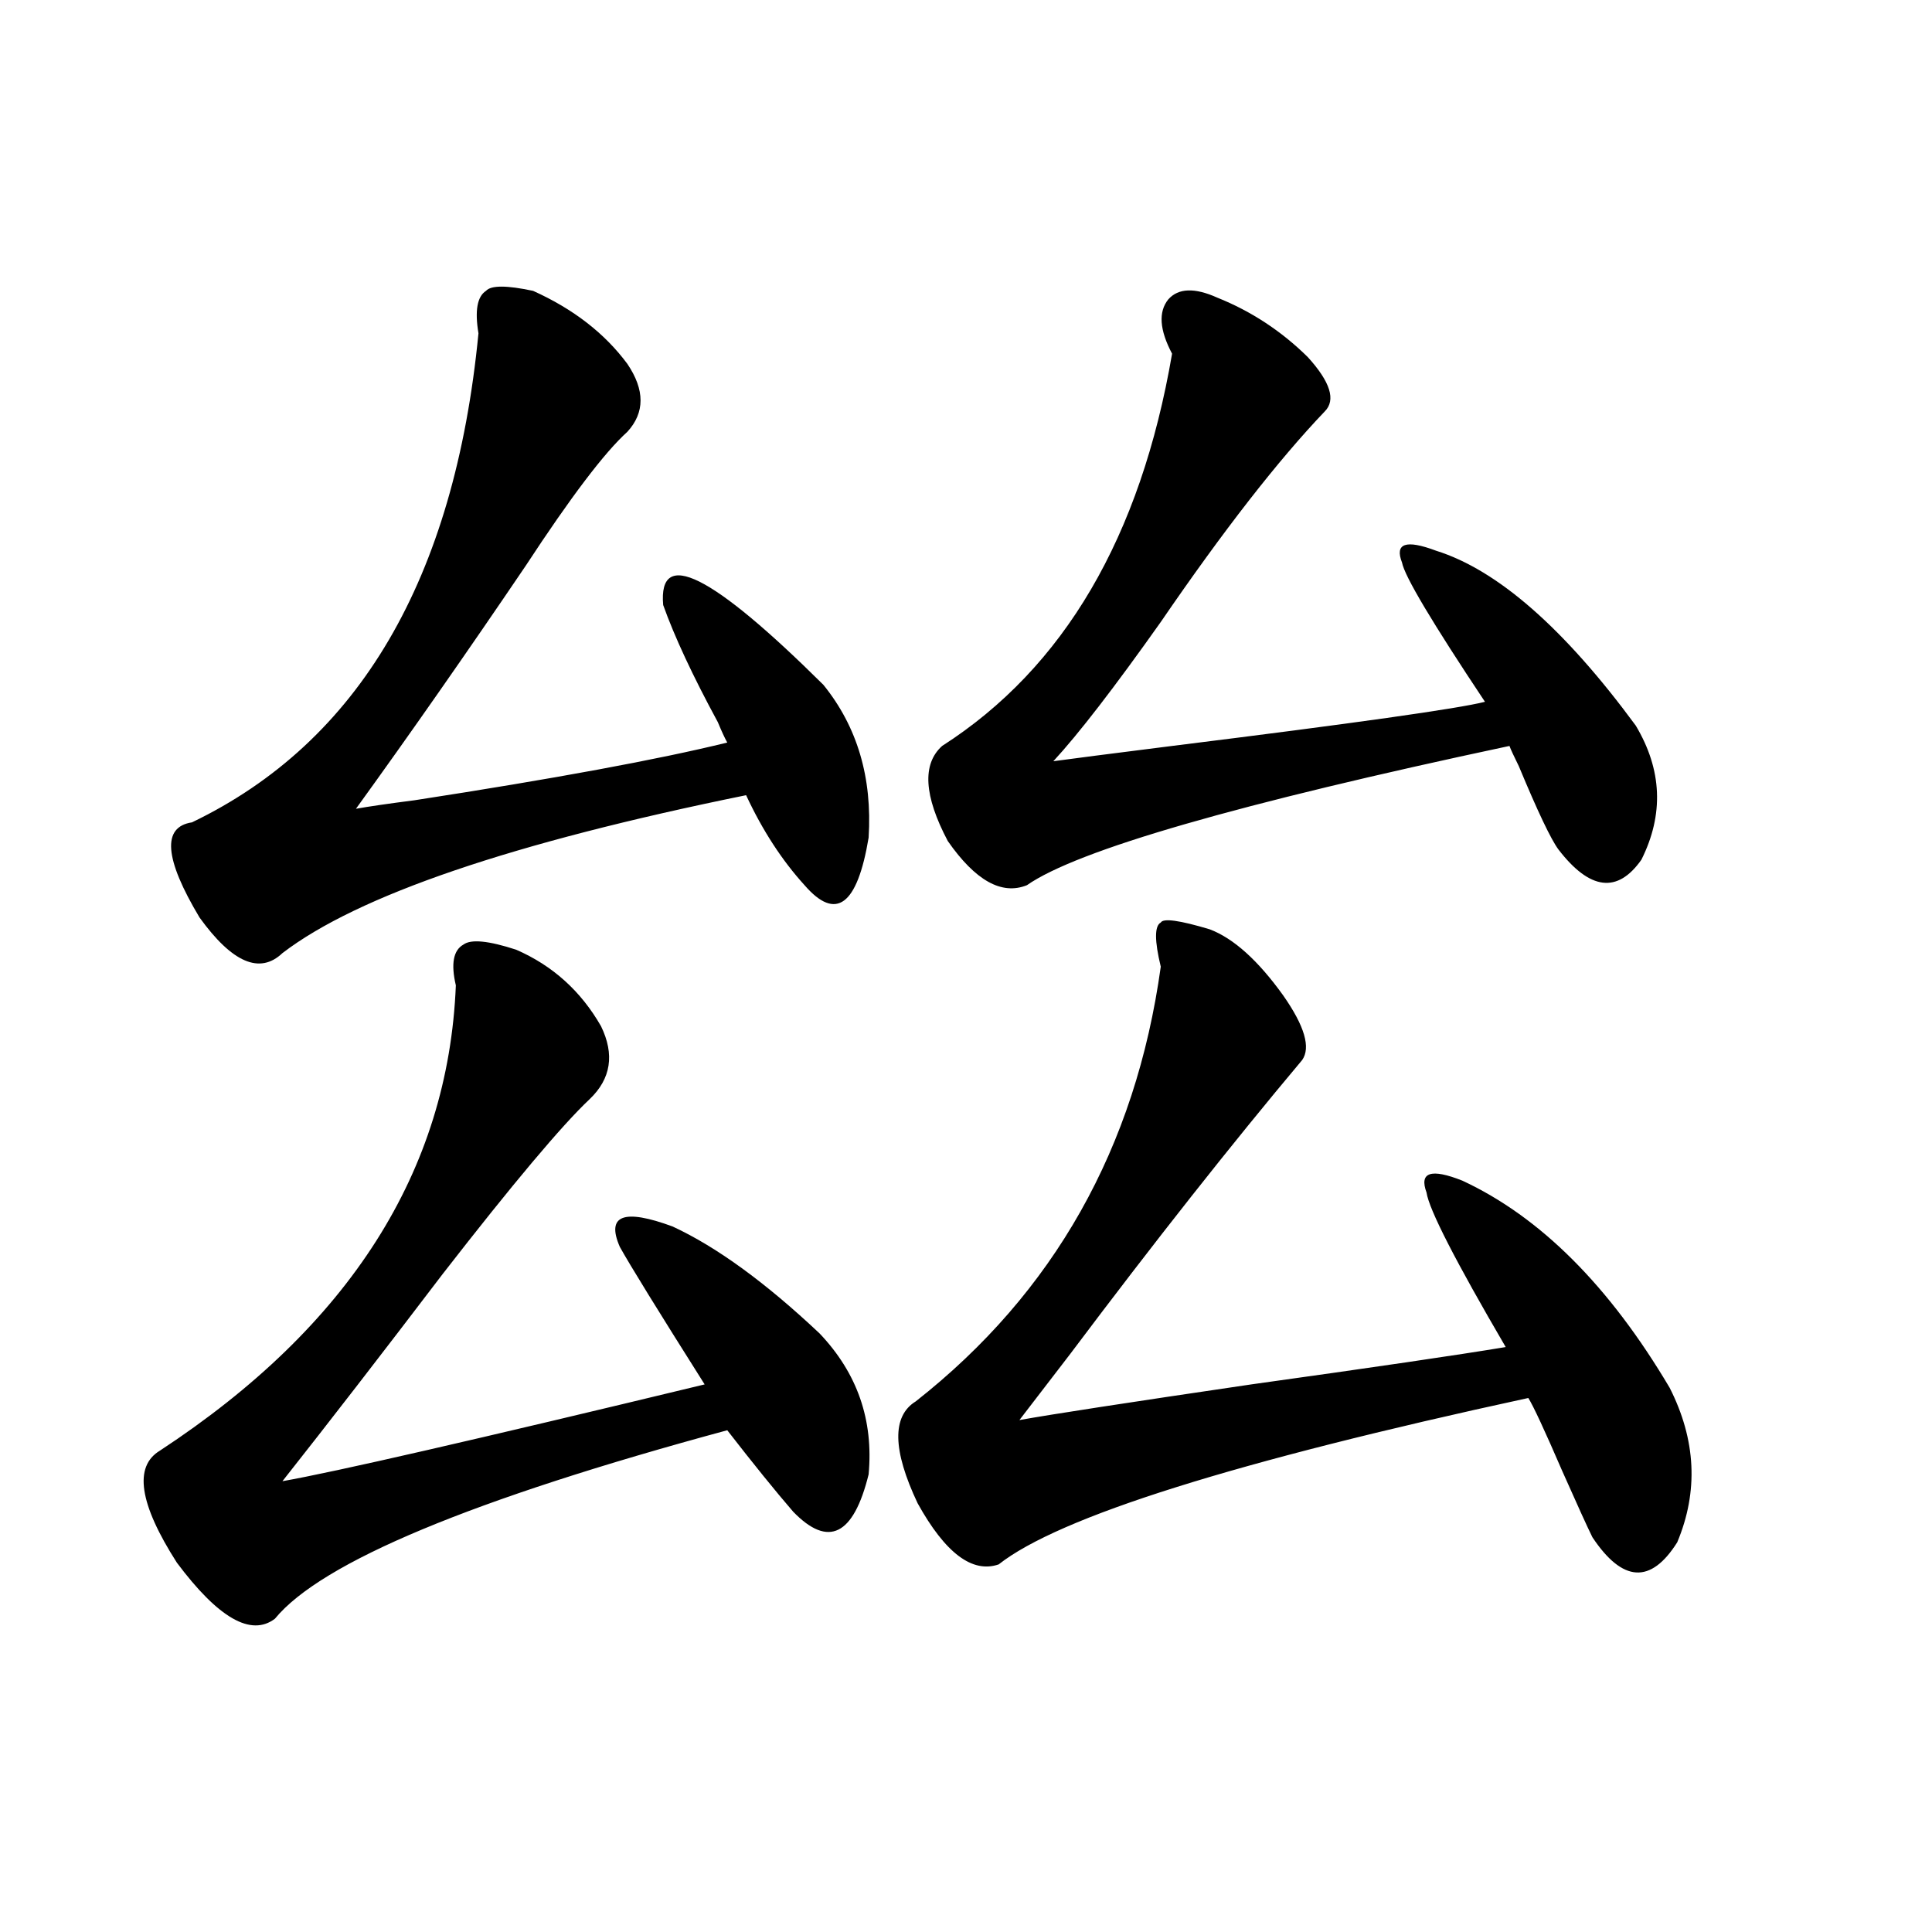
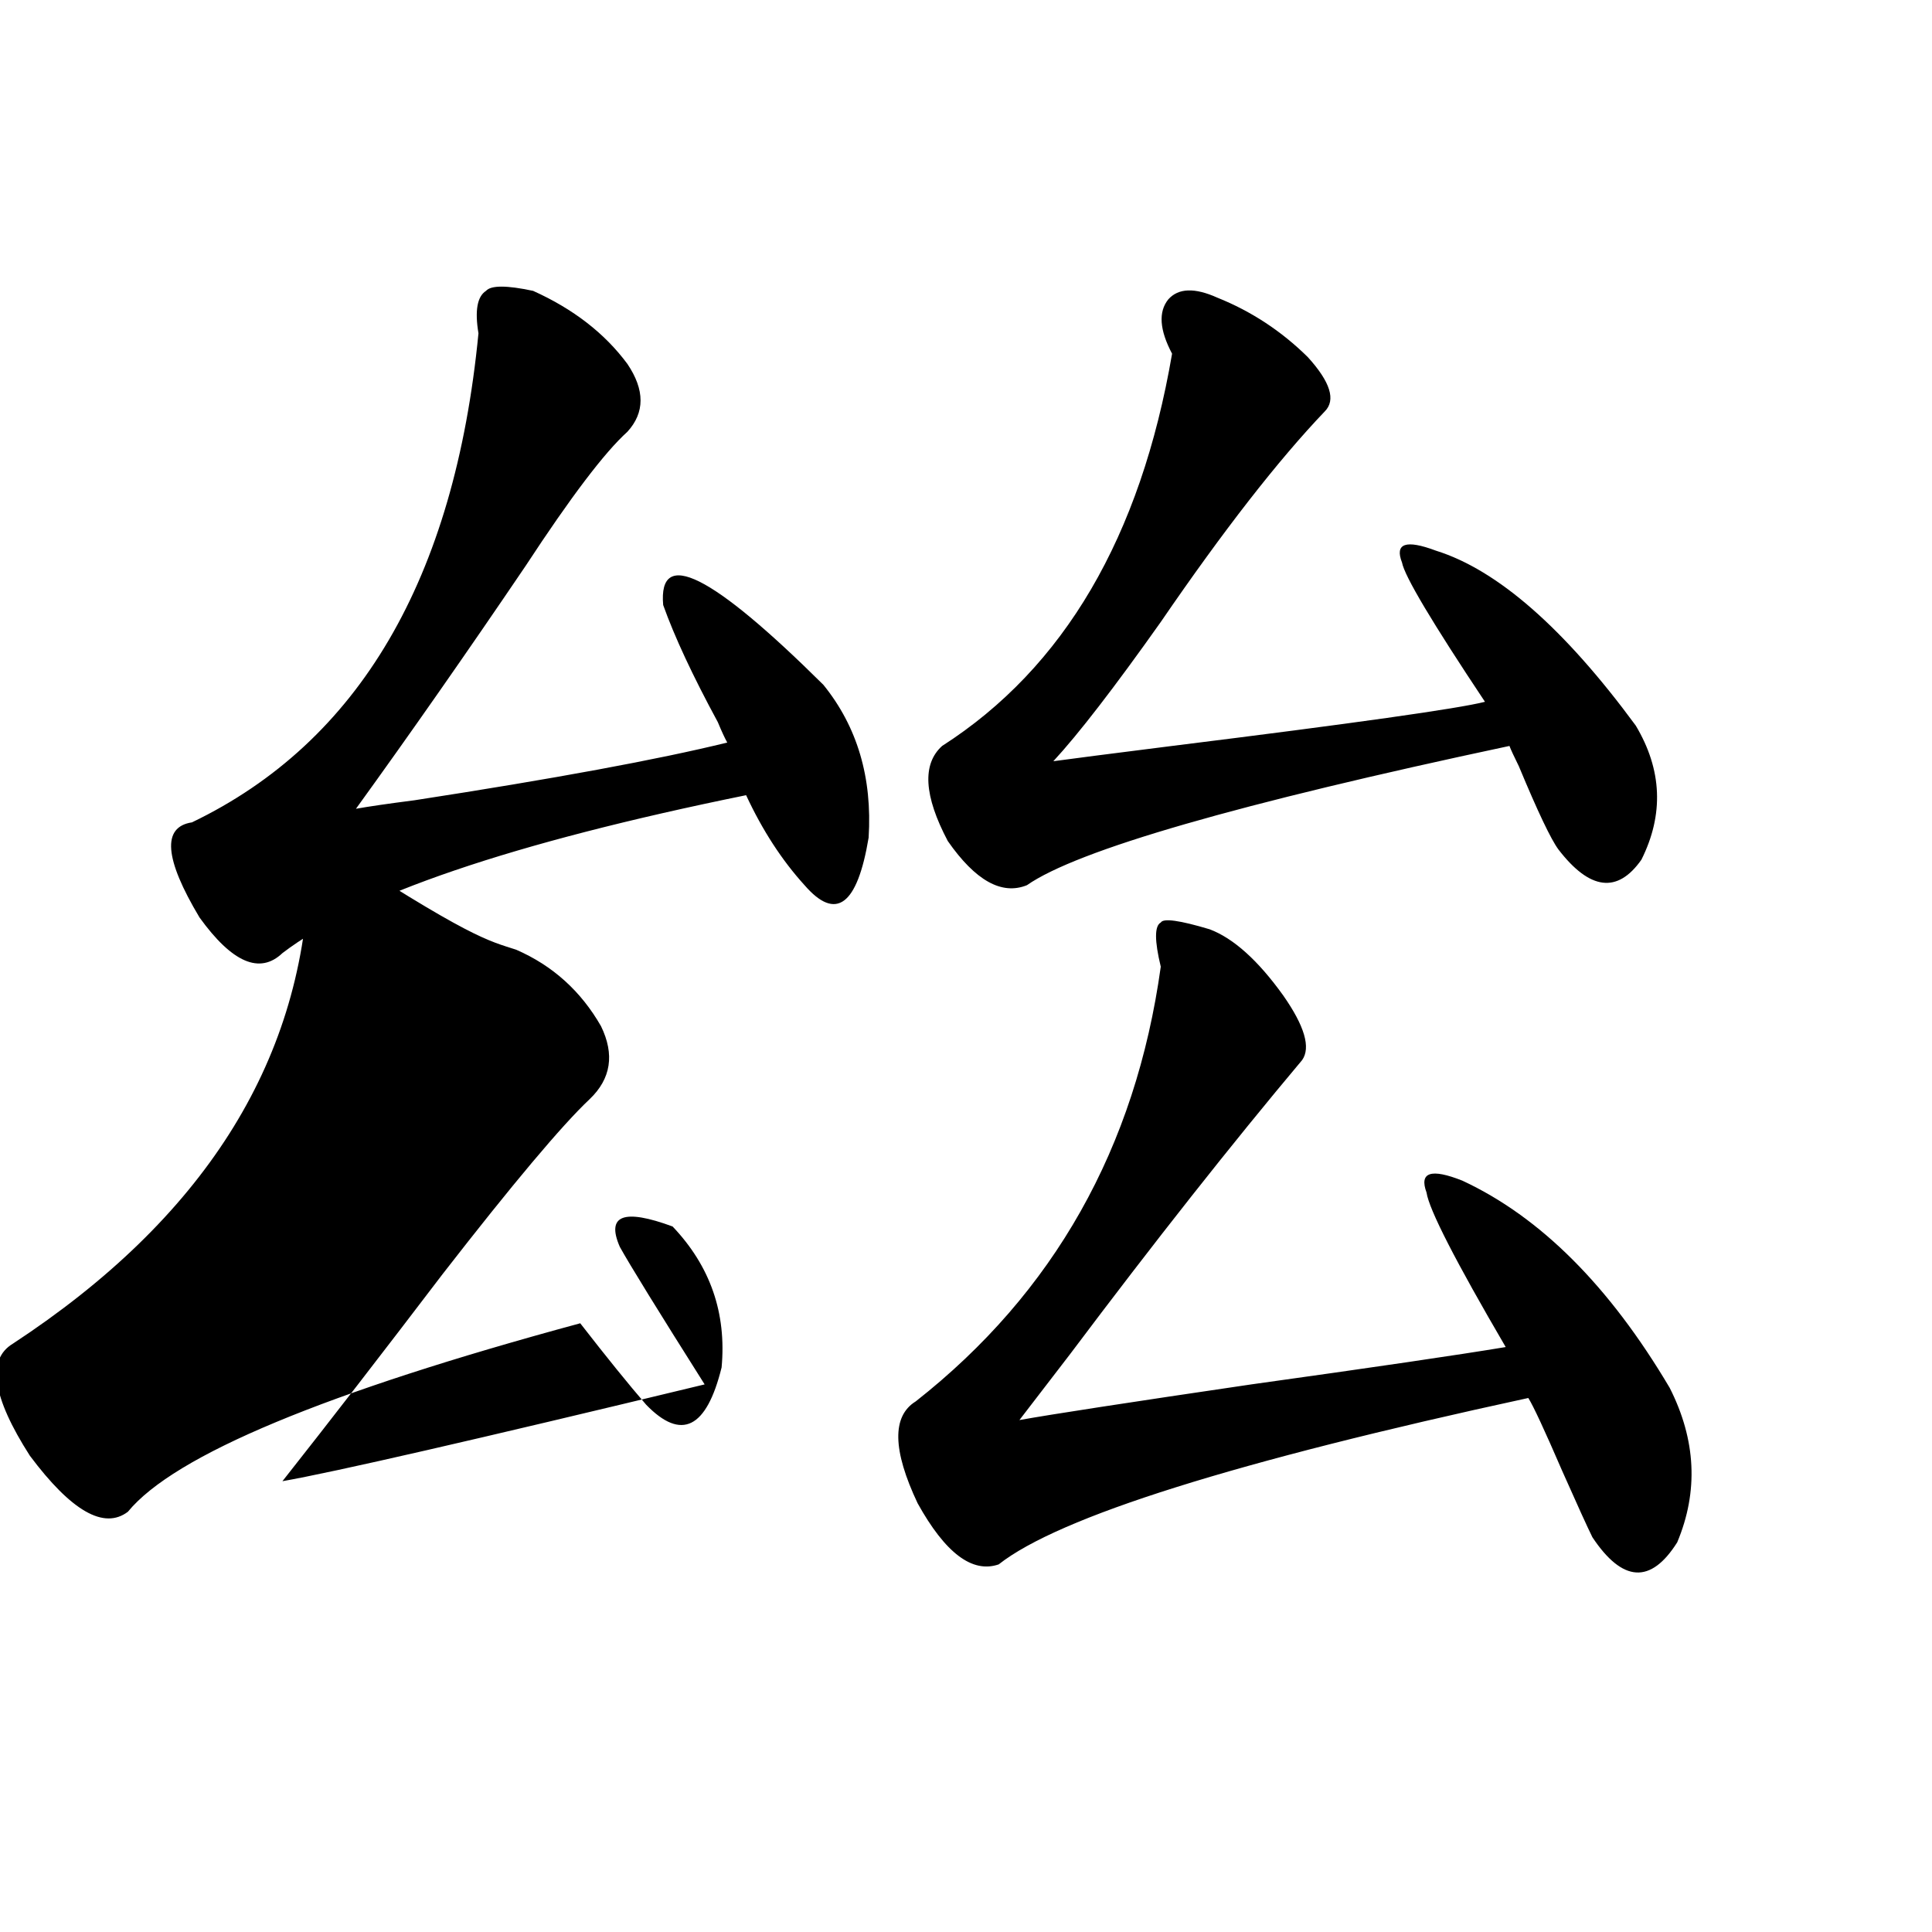
<svg xmlns="http://www.w3.org/2000/svg" version="1.1" id="图层_1" x="0px" y="0px" width="1000px" height="1000px" viewBox="0 0 1000 1000" enable-background="new 0 0 1000 1000" xml:space="preserve">
-   <path d="M267.164,491.566c18.856,8.212,33.49,21.396,43.901,39.551c7.149,14.653,5.198,27.246-5.854,37.793  c-14.313,13.485-39.679,43.657-76.096,90.527c-31.219,41.021-58.87,76.767-82.925,107.227c26.661-4.683,99.51-21.382,218.531-50.098  c-24.069-38.081-38.703-61.812-43.901-71.191c-7.164-16.397,1.951-19.913,27.316-10.547c22.759,10.547,48.124,29.004,76.096,55.371  c19.512,20.517,27.957,44.824,25.365,72.949c-7.805,31.641-20.822,38.095-39.023,19.336c-9.115-10.547-20.487-24.609-34.146-42.188  c-132.039,35.747-210.086,68.267-234.141,97.559c-12.362,9.366-29.268-0.302-50.73-29.004c-19.512-30.46-22.438-49.796-8.78-58.008  c98.199-64.448,149.265-144.718,153.167-240.82c-2.606-11.124-1.311-18.155,3.902-21.094  C243.75,486.005,252.851,486.884,267.164,491.566z M275.944,150.551c20.808,9.38,37.072,21.973,48.779,37.793  c9.101,13.485,9.101,25.2,0,35.156c-11.707,10.547-29.268,33.7-52.682,69.434c-30.578,45.126-59.846,87.012-87.803,125.684  c6.494-1.167,16.585-2.637,30.243-4.395c72.193-11.124,126.171-21.094,161.947-29.883c-1.311-2.335-2.927-5.851-4.878-10.547  c-13.018-24.019-22.438-44.233-28.292-60.645c-2.606-29.883,25.03-16.108,82.925,41.309c17.561,21.685,25.365,48.052,23.414,79.102  c-5.854,35.156-16.92,43.368-33.17,24.609c-11.707-12.882-21.798-28.413-30.243-46.582  c-120.973,24.609-200.971,51.855-239.994,81.738c-11.707,11.138-26.021,4.985-42.926-18.457  c-18.216-30.46-19.512-46.87-3.902-49.219c86.492-41.597,135.927-125.972,148.289-253.125c-1.951-11.714-0.655-19.034,3.902-21.973  C254.146,147.626,262.286,147.626,275.944,150.551z M626.18,481.02c12.348,4.696,25.03,16.122,38.048,34.277  c11.052,15.82,14.299,26.958,9.756,33.398c-36.432,43.368-76.431,94.043-119.997,152.051  c-11.707,15.243-20.487,26.669-26.341,34.277c16.25-2.925,56.249-9.077,119.997-18.457c63.078-8.789,106.979-15.229,131.704-19.336  c-26.021-44.522-39.679-71.191-40.975-79.98c-3.902-10.547,2.271-12.593,18.536-6.152c40.319,18.759,76.096,54.492,107.314,107.227  c13.658,26.958,14.954,53.613,3.902,79.98c-13.658,21.671-28.292,20.792-43.901-2.637c-2.606-5.273-7.805-16.699-15.609-34.277  c-9.115-21.094-14.969-33.687-17.561-37.793c-151.551,32.821-242.921,61.523-274.14,86.133c-13.658,4.696-27.651-5.851-41.95-31.641  c-13.018-27.534-13.338-45.112-0.976-52.734c71.538-56.25,113.809-131.245,126.826-225c-3.262-13.472-3.262-21.094,0-22.852  C602.11,475.169,610.57,476.337,626.18,481.02z M630.082,154.066c17.561,7.031,33.17,17.29,46.828,30.762  c11.707,12.896,14.634,22.274,8.78,28.125c-24.069,25.2-52.361,61.523-84.876,108.984c-24.069,33.989-42.605,58.008-55.608,72.07  c8.445-1.167,28.933-3.804,61.462-7.91c94.297-11.714,148.289-19.336,161.947-22.852c-27.316-41.007-41.63-65.039-42.926-72.07  c-3.902-9.956,1.951-12.003,17.561-6.152c31.859,9.97,66.34,40.142,103.412,90.527c13.658,22.852,14.634,46.005,2.927,69.434  c-12.362,17.578-26.676,15.82-42.926-5.273c-3.902-5.273-10.731-19.624-20.487-43.066c-2.606-5.273-4.237-8.789-4.878-10.547  c-140.484,29.883-223.744,53.915-249.75,72.07c-13.018,5.273-26.676-2.335-40.975-22.852c-12.362-23.429-13.338-39.839-2.927-49.219  c63.078-40.43,102.757-108.105,119.021-203.027c-6.509-12.305-7.164-21.671-1.951-28.125  C609.915,149.095,618.375,148.793,630.082,154.066z" />
+   <path d="M267.164,491.566c18.856,8.212,33.49,21.396,43.901,39.551c7.149,14.653,5.198,27.246-5.854,37.793  c-14.313,13.485-39.679,43.657-76.096,90.527c-31.219,41.021-58.87,76.767-82.925,107.227c26.661-4.683,99.51-21.382,218.531-50.098  c-24.069-38.081-38.703-61.812-43.901-71.191c-7.164-16.397,1.951-19.913,27.316-10.547c19.512,20.517,27.957,44.824,25.365,72.949c-7.805,31.641-20.822,38.095-39.023,19.336c-9.115-10.547-20.487-24.609-34.146-42.188  c-132.039,35.747-210.086,68.267-234.141,97.559c-12.362,9.366-29.268-0.302-50.73-29.004c-19.512-30.46-22.438-49.796-8.78-58.008  c98.199-64.448,149.265-144.718,153.167-240.82c-2.606-11.124-1.311-18.155,3.902-21.094  C243.75,486.005,252.851,486.884,267.164,491.566z M275.944,150.551c20.808,9.38,37.072,21.973,48.779,37.793  c9.101,13.485,9.101,25.2,0,35.156c-11.707,10.547-29.268,33.7-52.682,69.434c-30.578,45.126-59.846,87.012-87.803,125.684  c6.494-1.167,16.585-2.637,30.243-4.395c72.193-11.124,126.171-21.094,161.947-29.883c-1.311-2.335-2.927-5.851-4.878-10.547  c-13.018-24.019-22.438-44.233-28.292-60.645c-2.606-29.883,25.03-16.108,82.925,41.309c17.561,21.685,25.365,48.052,23.414,79.102  c-5.854,35.156-16.92,43.368-33.17,24.609c-11.707-12.882-21.798-28.413-30.243-46.582  c-120.973,24.609-200.971,51.855-239.994,81.738c-11.707,11.138-26.021,4.985-42.926-18.457  c-18.216-30.46-19.512-46.87-3.902-49.219c86.492-41.597,135.927-125.972,148.289-253.125c-1.951-11.714-0.655-19.034,3.902-21.973  C254.146,147.626,262.286,147.626,275.944,150.551z M626.18,481.02c12.348,4.696,25.03,16.122,38.048,34.277  c11.052,15.82,14.299,26.958,9.756,33.398c-36.432,43.368-76.431,94.043-119.997,152.051  c-11.707,15.243-20.487,26.669-26.341,34.277c16.25-2.925,56.249-9.077,119.997-18.457c63.078-8.789,106.979-15.229,131.704-19.336  c-26.021-44.522-39.679-71.191-40.975-79.98c-3.902-10.547,2.271-12.593,18.536-6.152c40.319,18.759,76.096,54.492,107.314,107.227  c13.658,26.958,14.954,53.613,3.902,79.98c-13.658,21.671-28.292,20.792-43.901-2.637c-2.606-5.273-7.805-16.699-15.609-34.277  c-9.115-21.094-14.969-33.687-17.561-37.793c-151.551,32.821-242.921,61.523-274.14,86.133c-13.658,4.696-27.651-5.851-41.95-31.641  c-13.018-27.534-13.338-45.112-0.976-52.734c71.538-56.25,113.809-131.245,126.826-225c-3.262-13.472-3.262-21.094,0-22.852  C602.11,475.169,610.57,476.337,626.18,481.02z M630.082,154.066c17.561,7.031,33.17,17.29,46.828,30.762  c11.707,12.896,14.634,22.274,8.78,28.125c-24.069,25.2-52.361,61.523-84.876,108.984c-24.069,33.989-42.605,58.008-55.608,72.07  c8.445-1.167,28.933-3.804,61.462-7.91c94.297-11.714,148.289-19.336,161.947-22.852c-27.316-41.007-41.63-65.039-42.926-72.07  c-3.902-9.956,1.951-12.003,17.561-6.152c31.859,9.97,66.34,40.142,103.412,90.527c13.658,22.852,14.634,46.005,2.927,69.434  c-12.362,17.578-26.676,15.82-42.926-5.273c-3.902-5.273-10.731-19.624-20.487-43.066c-2.606-5.273-4.237-8.789-4.878-10.547  c-140.484,29.883-223.744,53.915-249.75,72.07c-13.018,5.273-26.676-2.335-40.975-22.852c-12.362-23.429-13.338-39.839-2.927-49.219  c63.078-40.43,102.757-108.105,119.021-203.027c-6.509-12.305-7.164-21.671-1.951-28.125  C609.915,149.095,618.375,148.793,630.082,154.066z" />
</svg>